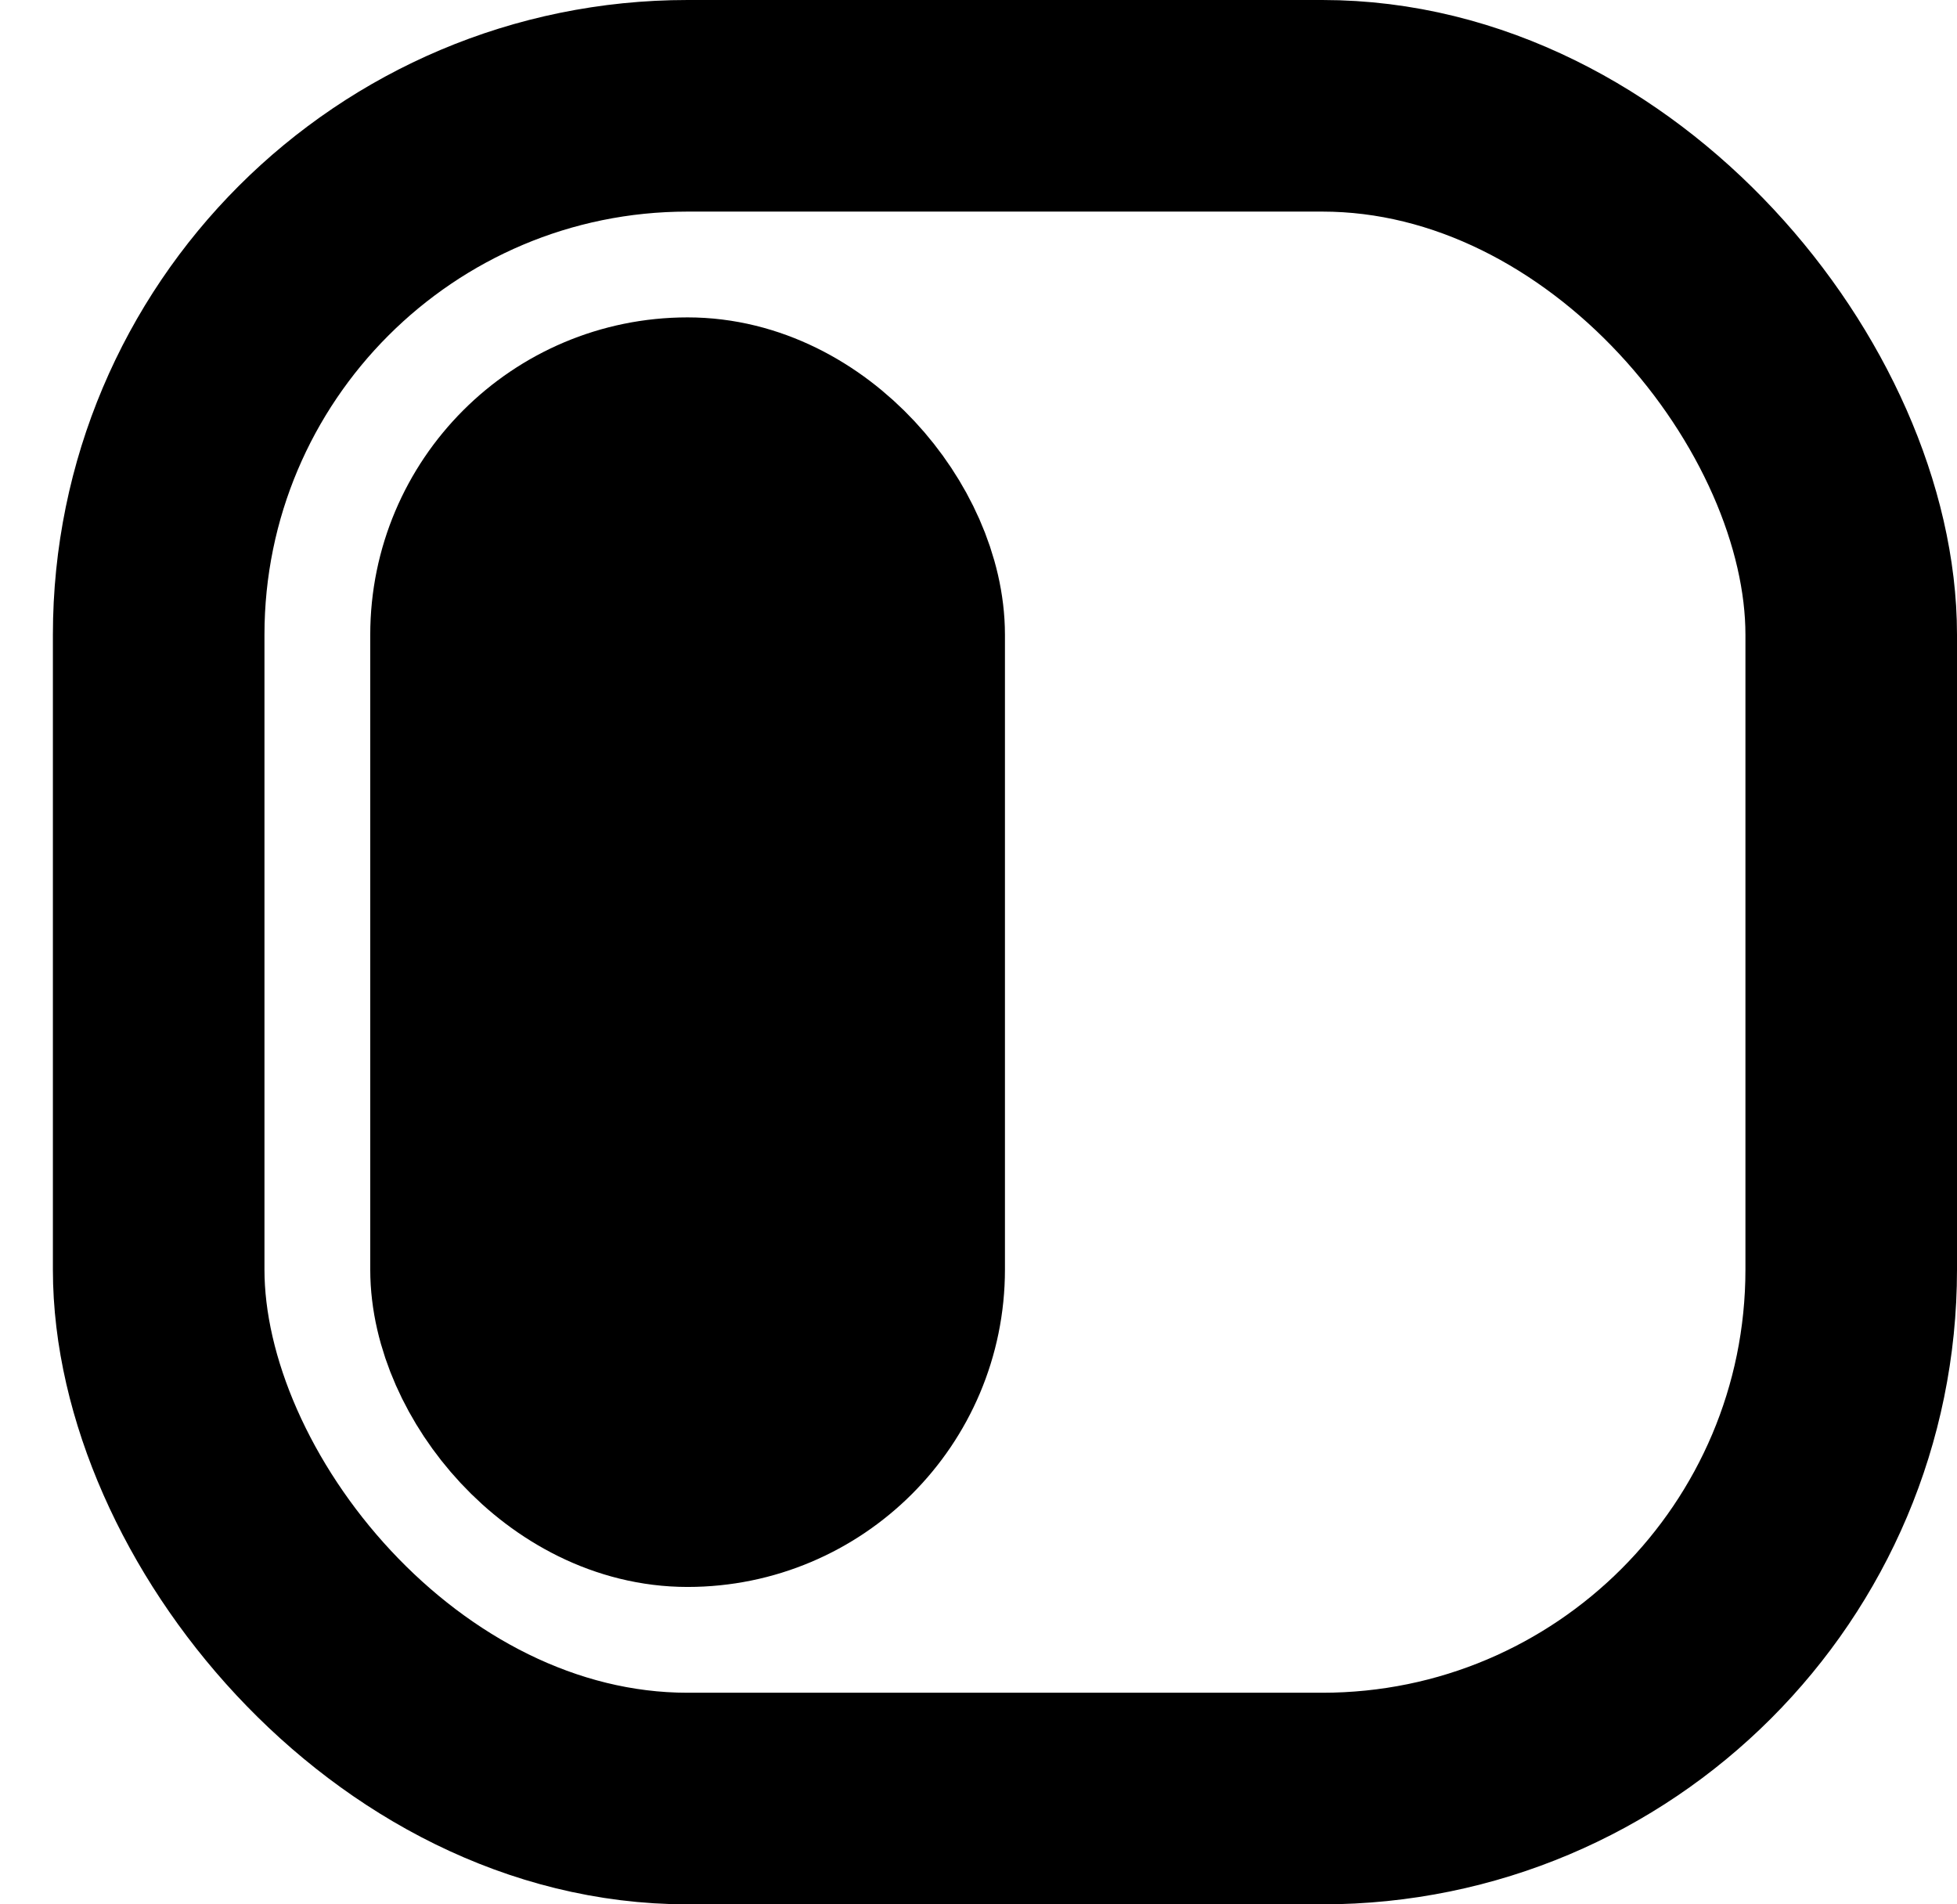
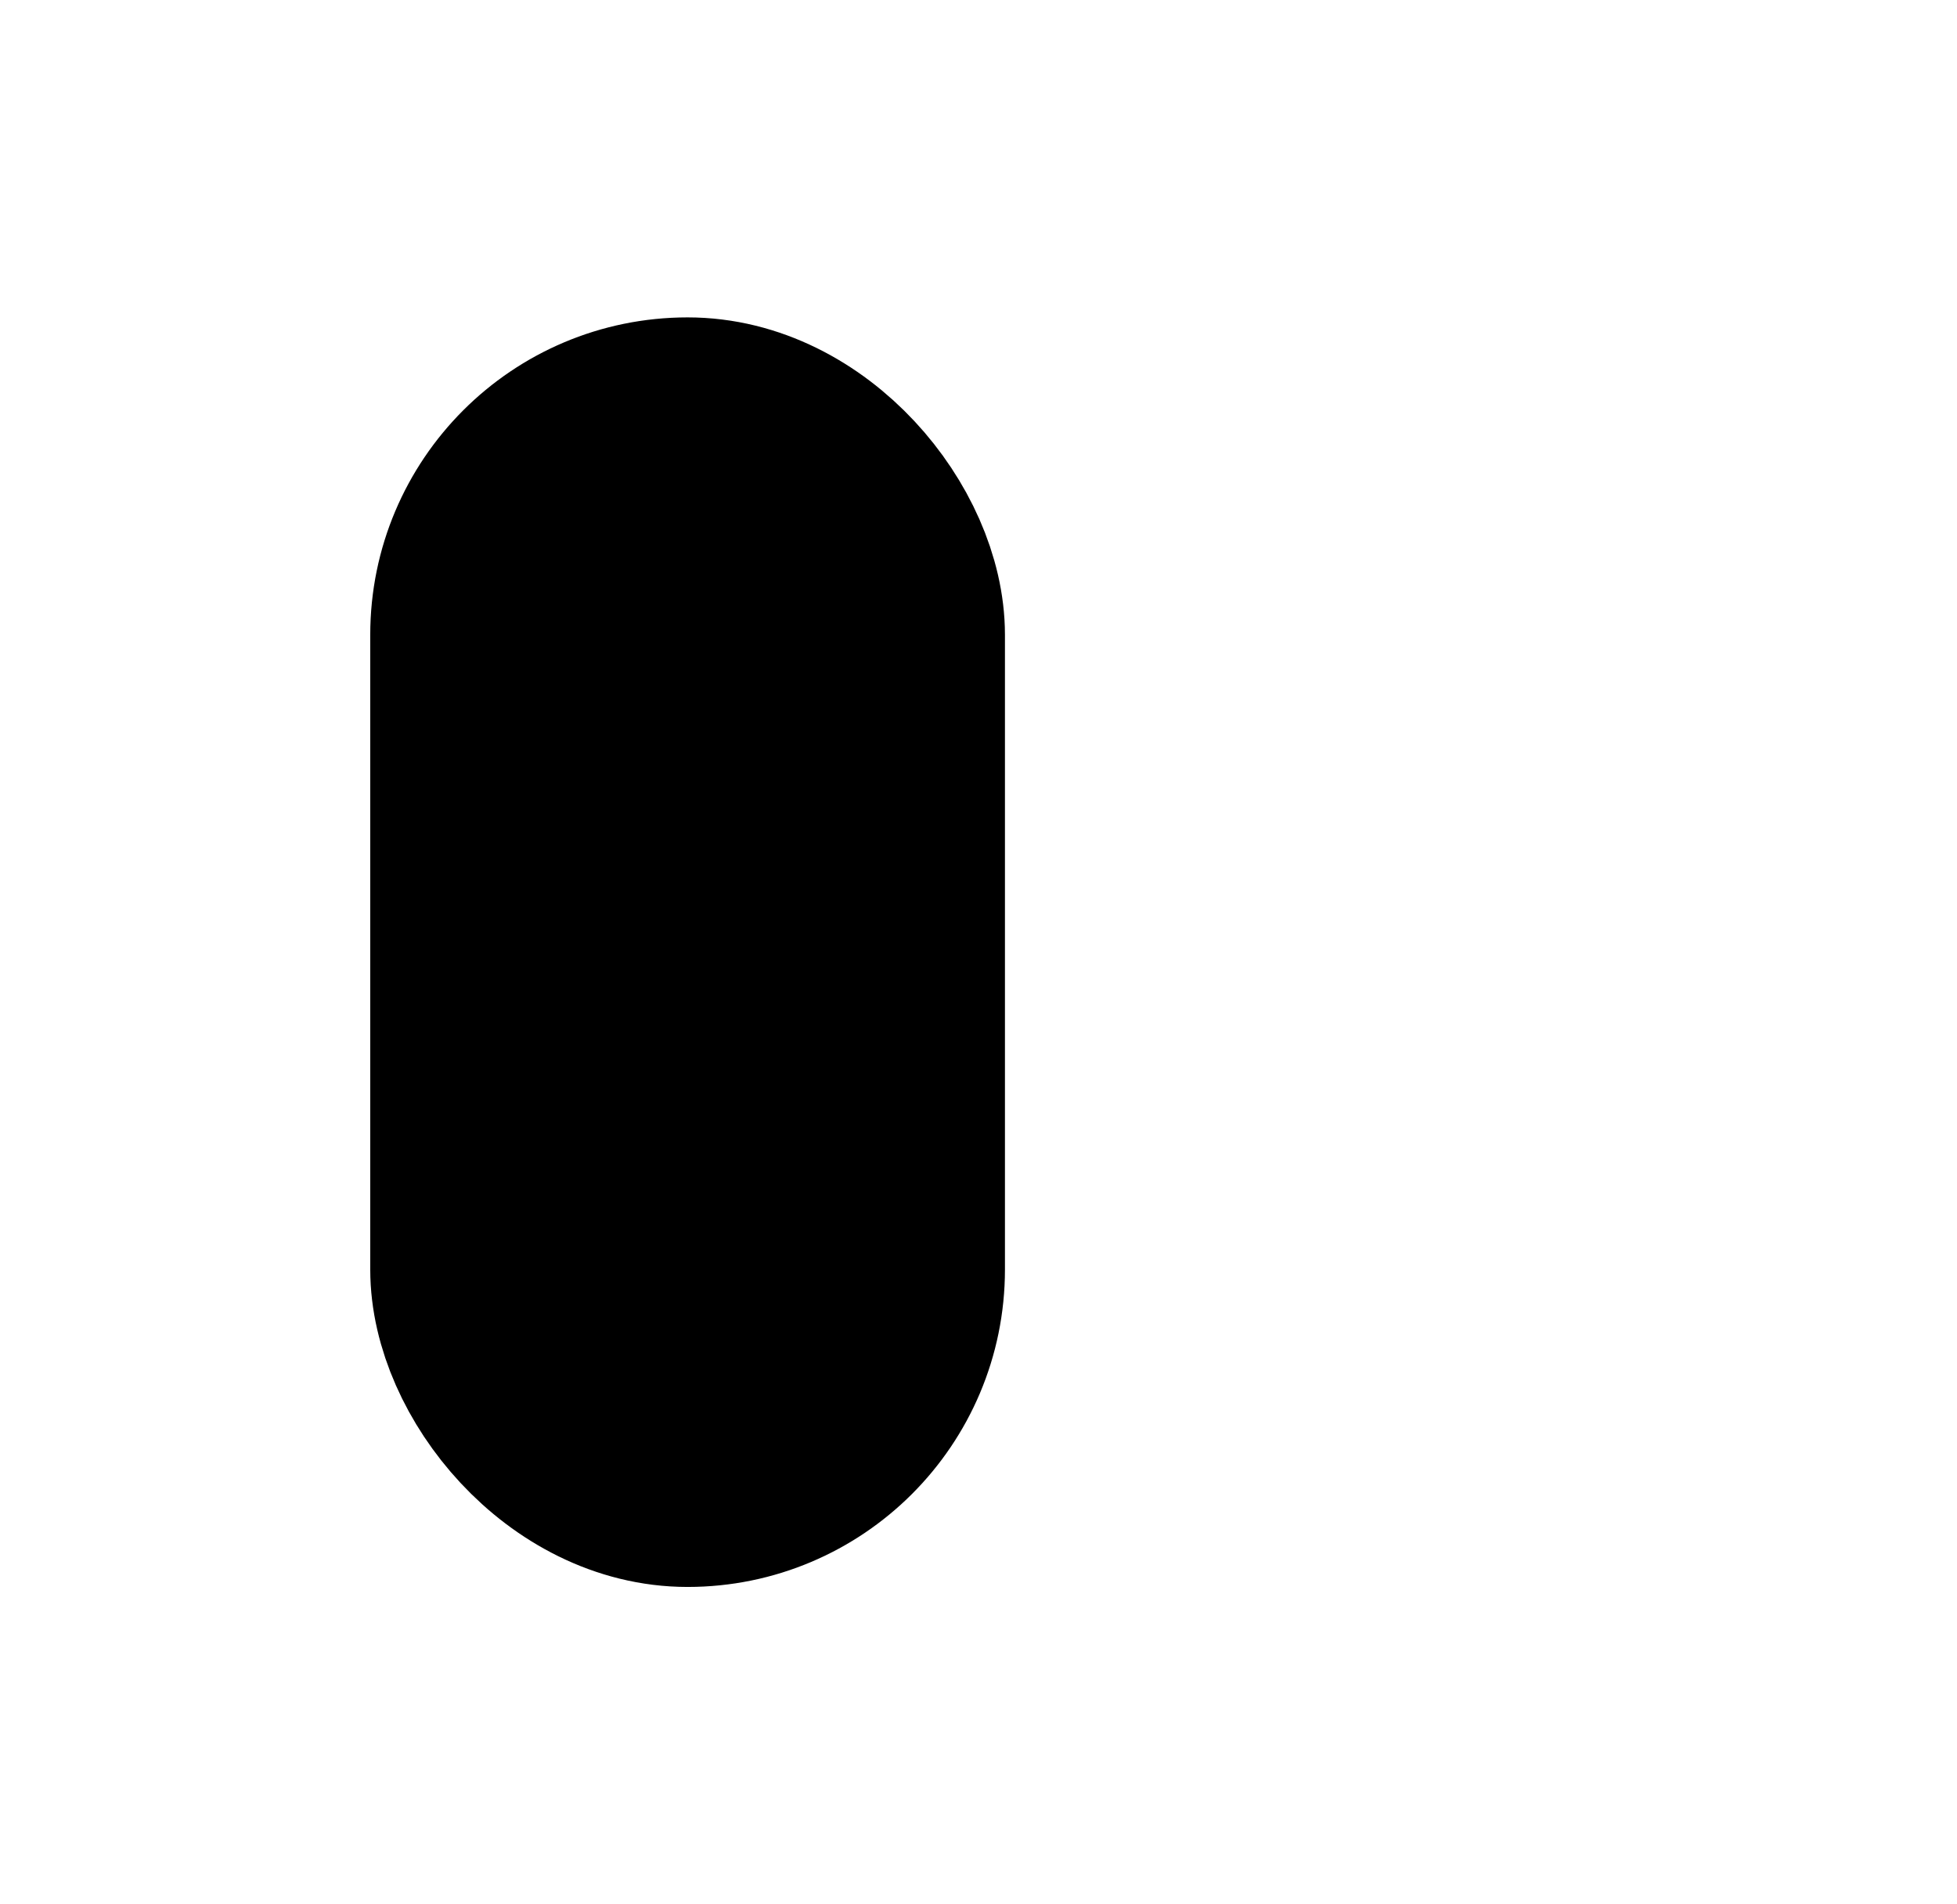
<svg xmlns="http://www.w3.org/2000/svg" width="37" height="36" viewBox="0 0 37 36" fill="none">
  <rect x="9" y="8" width="8" height="20" rx="4" fill="black" stroke="black" stroke-width="4" />
-   <rect x="3" y="2" width="32" height="32" rx="10" stroke="black" stroke-width="4" />
</svg>